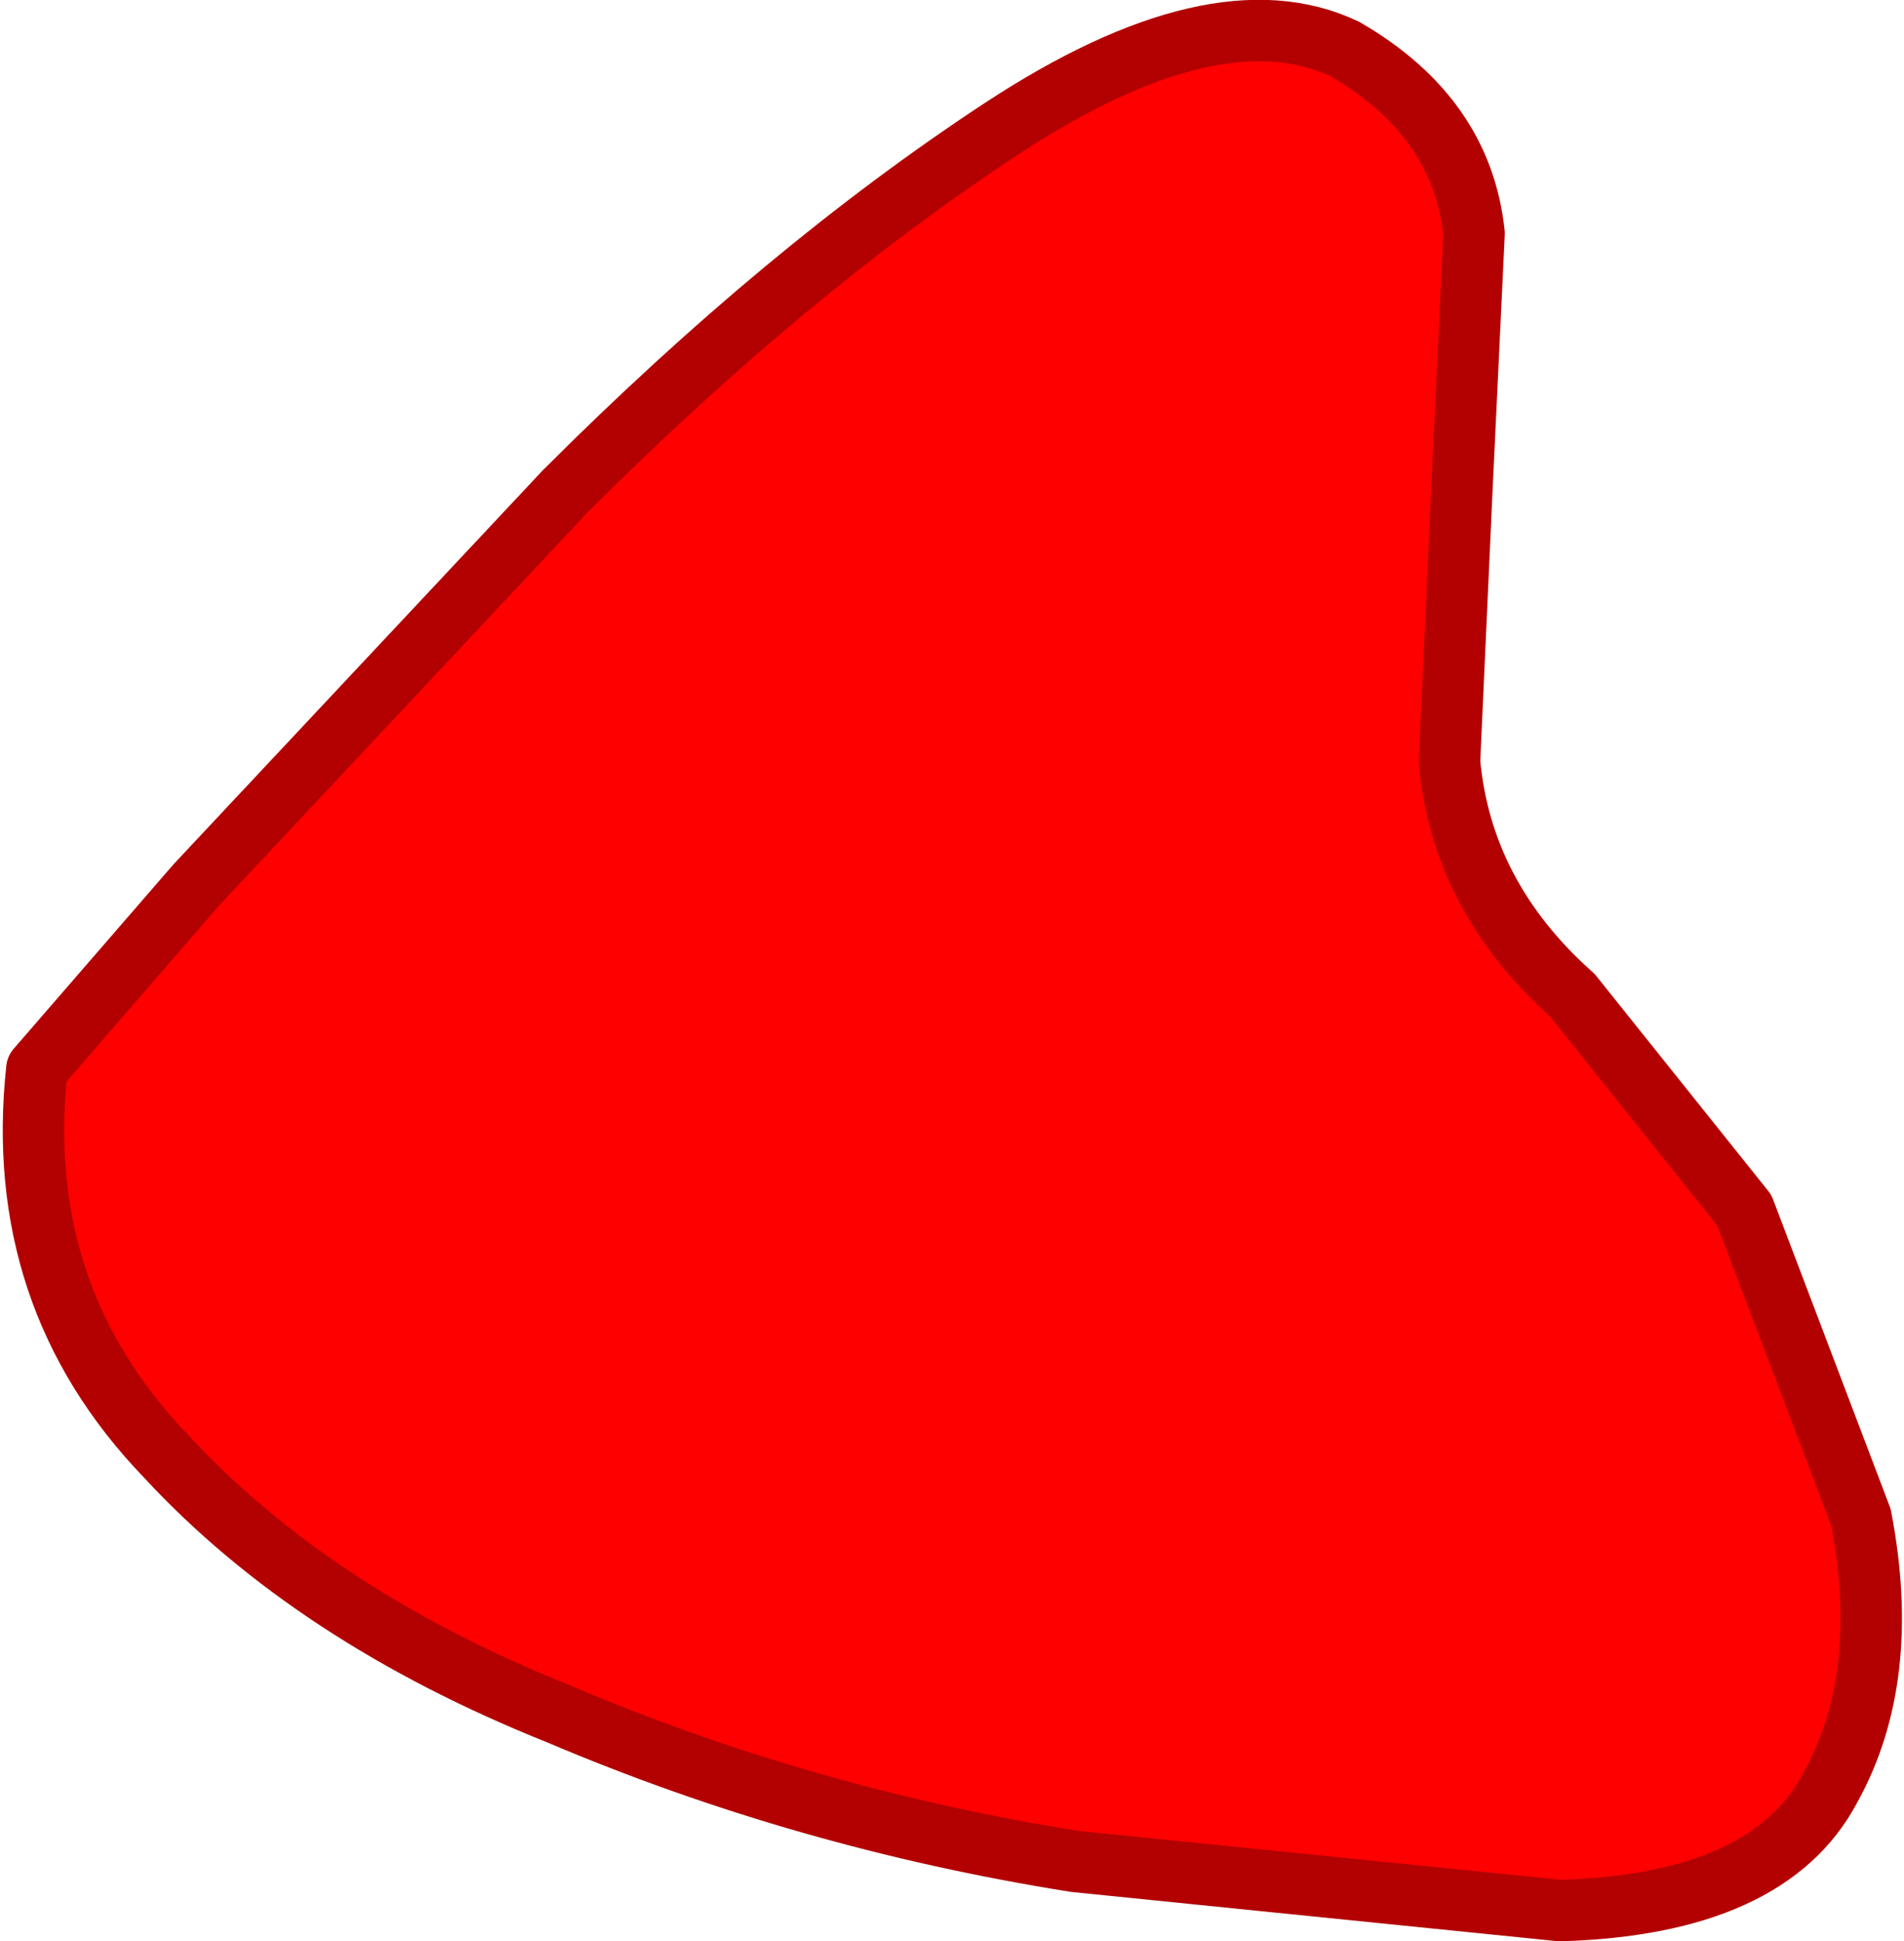
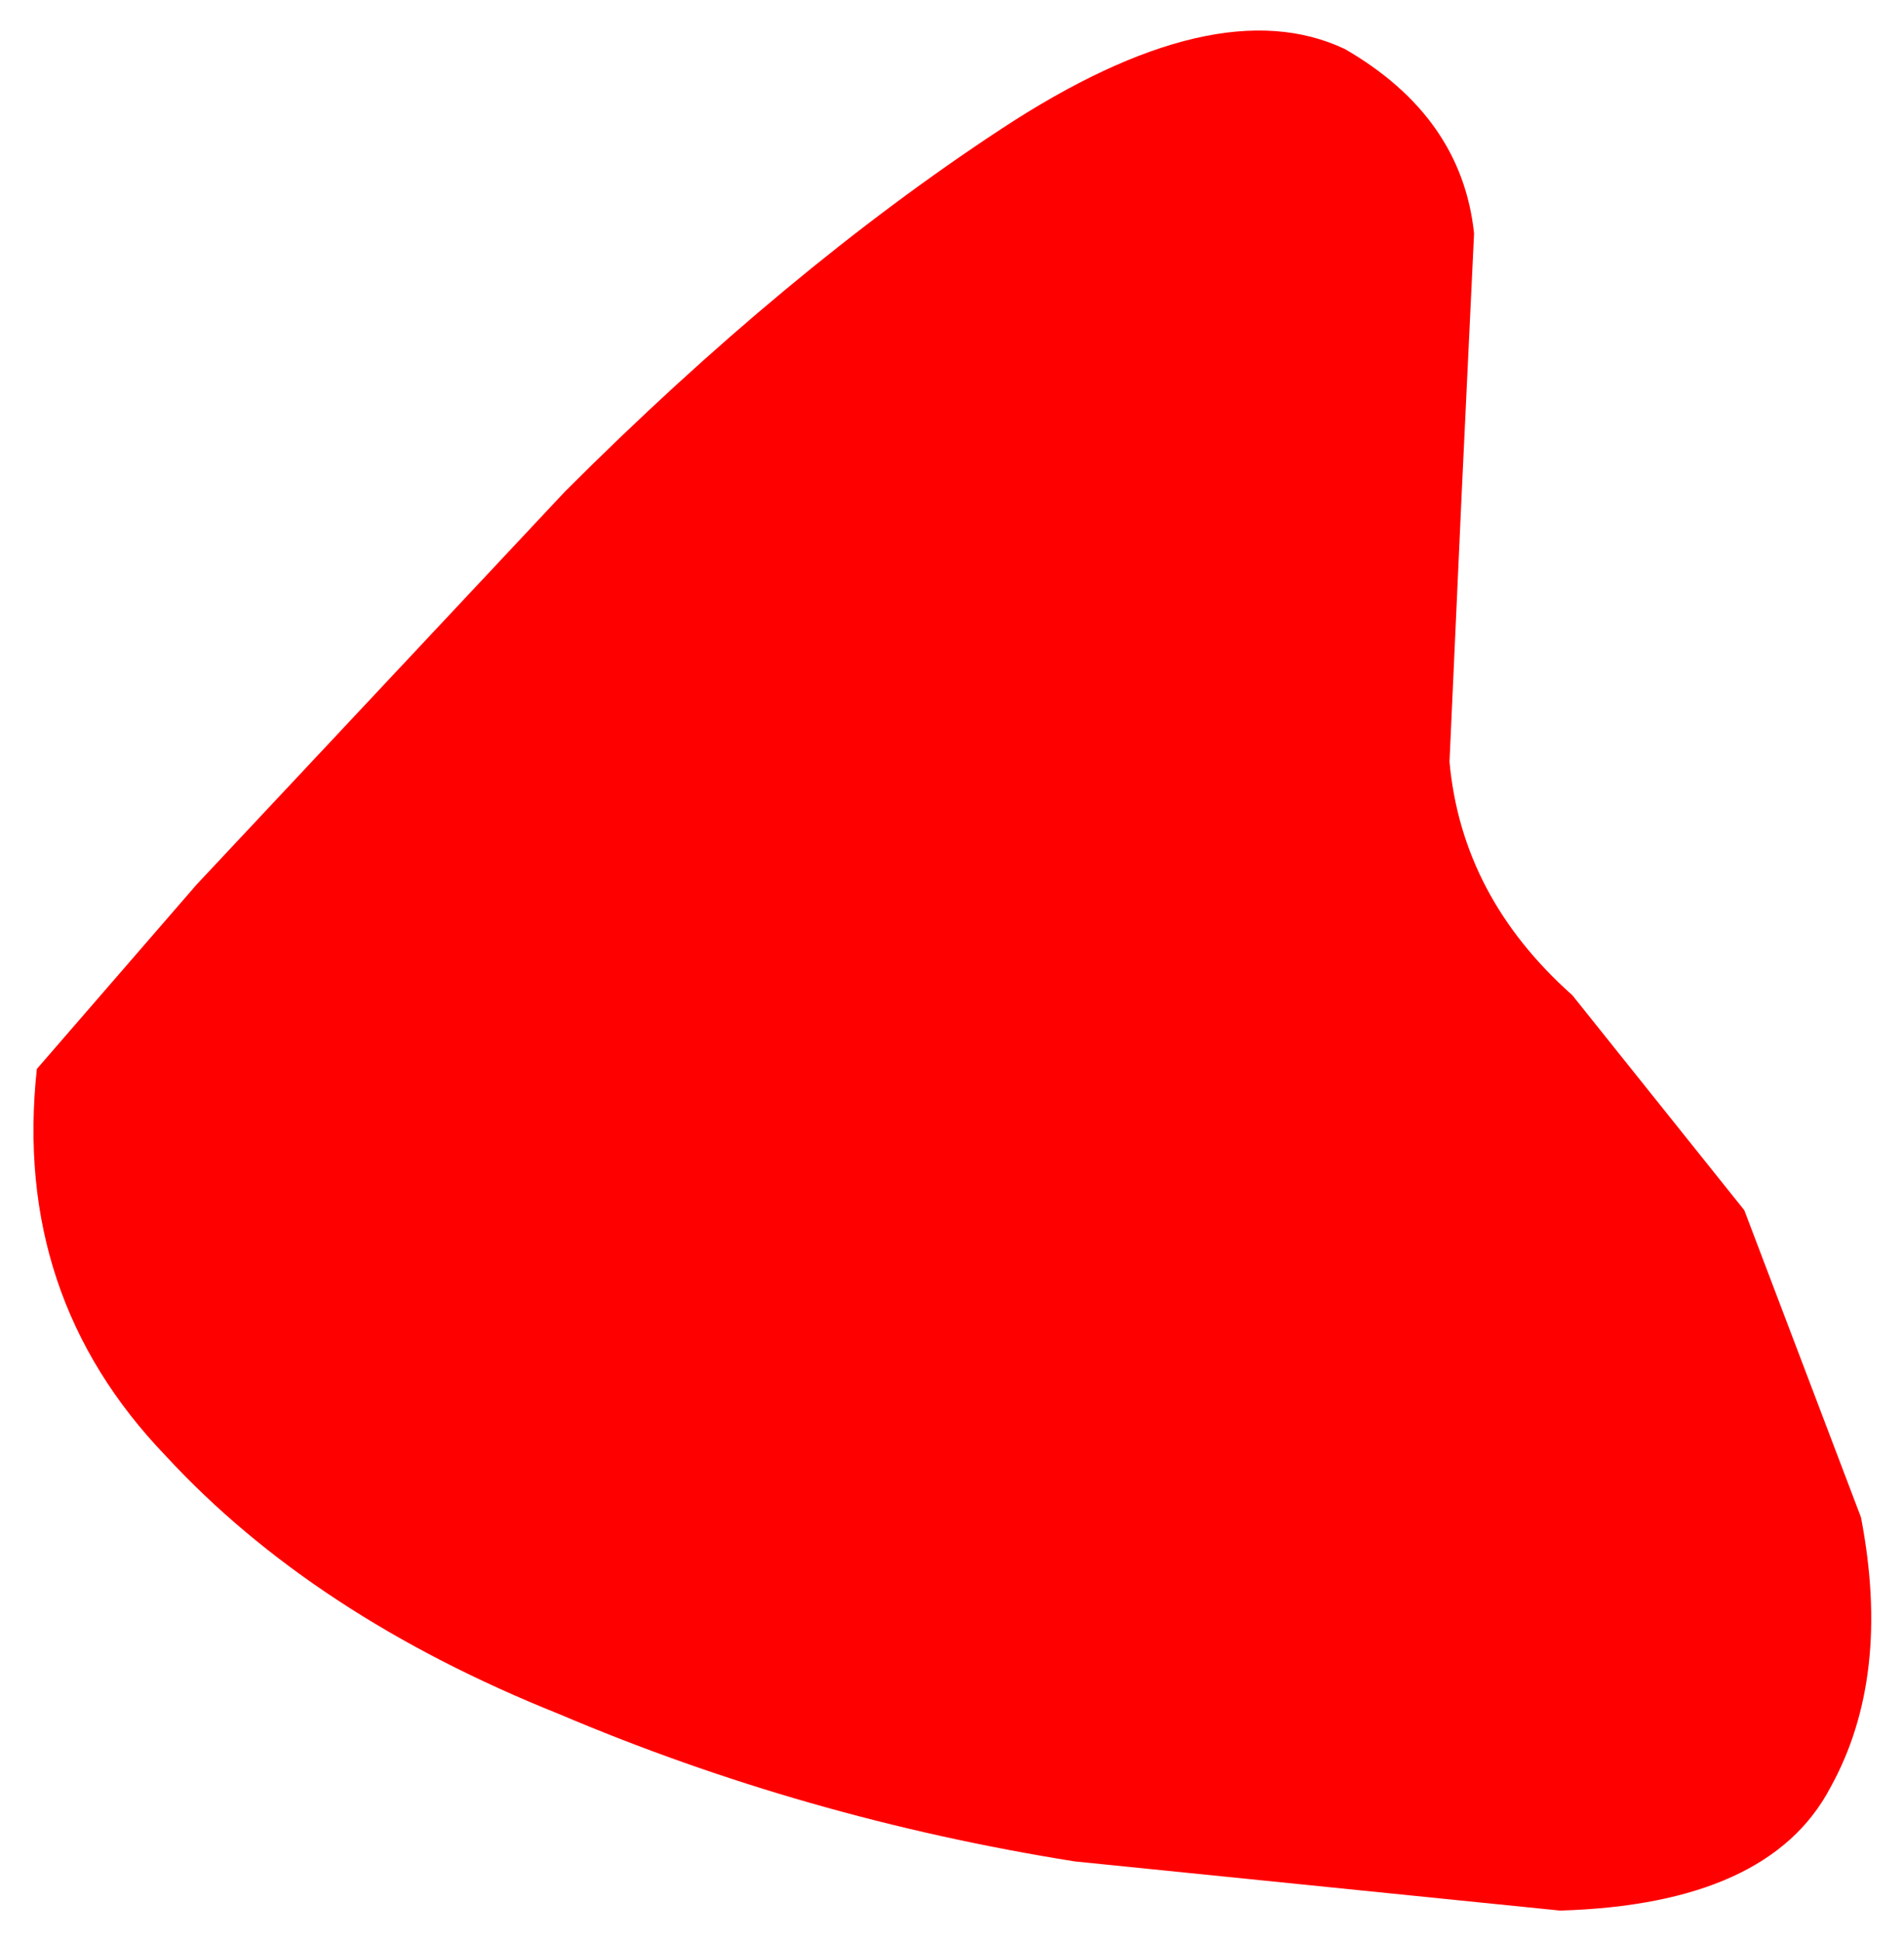
<svg xmlns="http://www.w3.org/2000/svg" height="15.8px" width="15.5px">
  <g transform="matrix(1.0, 0.0, 0.0, 1.0, -15.4, 14.0)">
    <path d="M30.55 -1.65 Q30.8 -0.35 30.3 0.55 29.8 1.5 28.1 1.55 L24.15 1.15 Q21.95 0.8 19.95 -0.05 17.95 -0.85 16.75 -2.15 15.5 -3.45 15.7 -5.3 L17.0 -6.8 20.0 -10.0 Q21.8 -11.8 23.55 -12.95 25.3 -14.1 26.35 -13.6 27.3 -13.05 27.4 -12.1 L27.3 -10.0 27.2 -7.8 Q27.3 -6.7 28.2 -5.9 L29.6 -4.15 30.55 -1.65" fill="#ff0000" fill-rule="evenodd" stroke="none" />
-     <path d="M30.55 -1.65 Q30.8 -0.35 30.3 0.55 29.8 1.5 28.1 1.55 L24.15 1.15 Q21.95 0.8 19.95 -0.05 17.95 -0.85 16.75 -2.15 15.5 -3.45 15.7 -5.3 L17.0 -6.8 20.0 -10.0 Q21.8 -11.8 23.55 -12.95 25.3 -14.1 26.35 -13.6 27.3 -13.05 27.4 -12.1 L27.3 -10.0 27.2 -7.8 Q27.3 -6.7 28.2 -5.9 L29.6 -4.15 30.55 -1.65 Z" fill="none" stroke="#b30000" stroke-linecap="round" stroke-linejoin="round" stroke-width="0.5" />
  </g>
</svg>